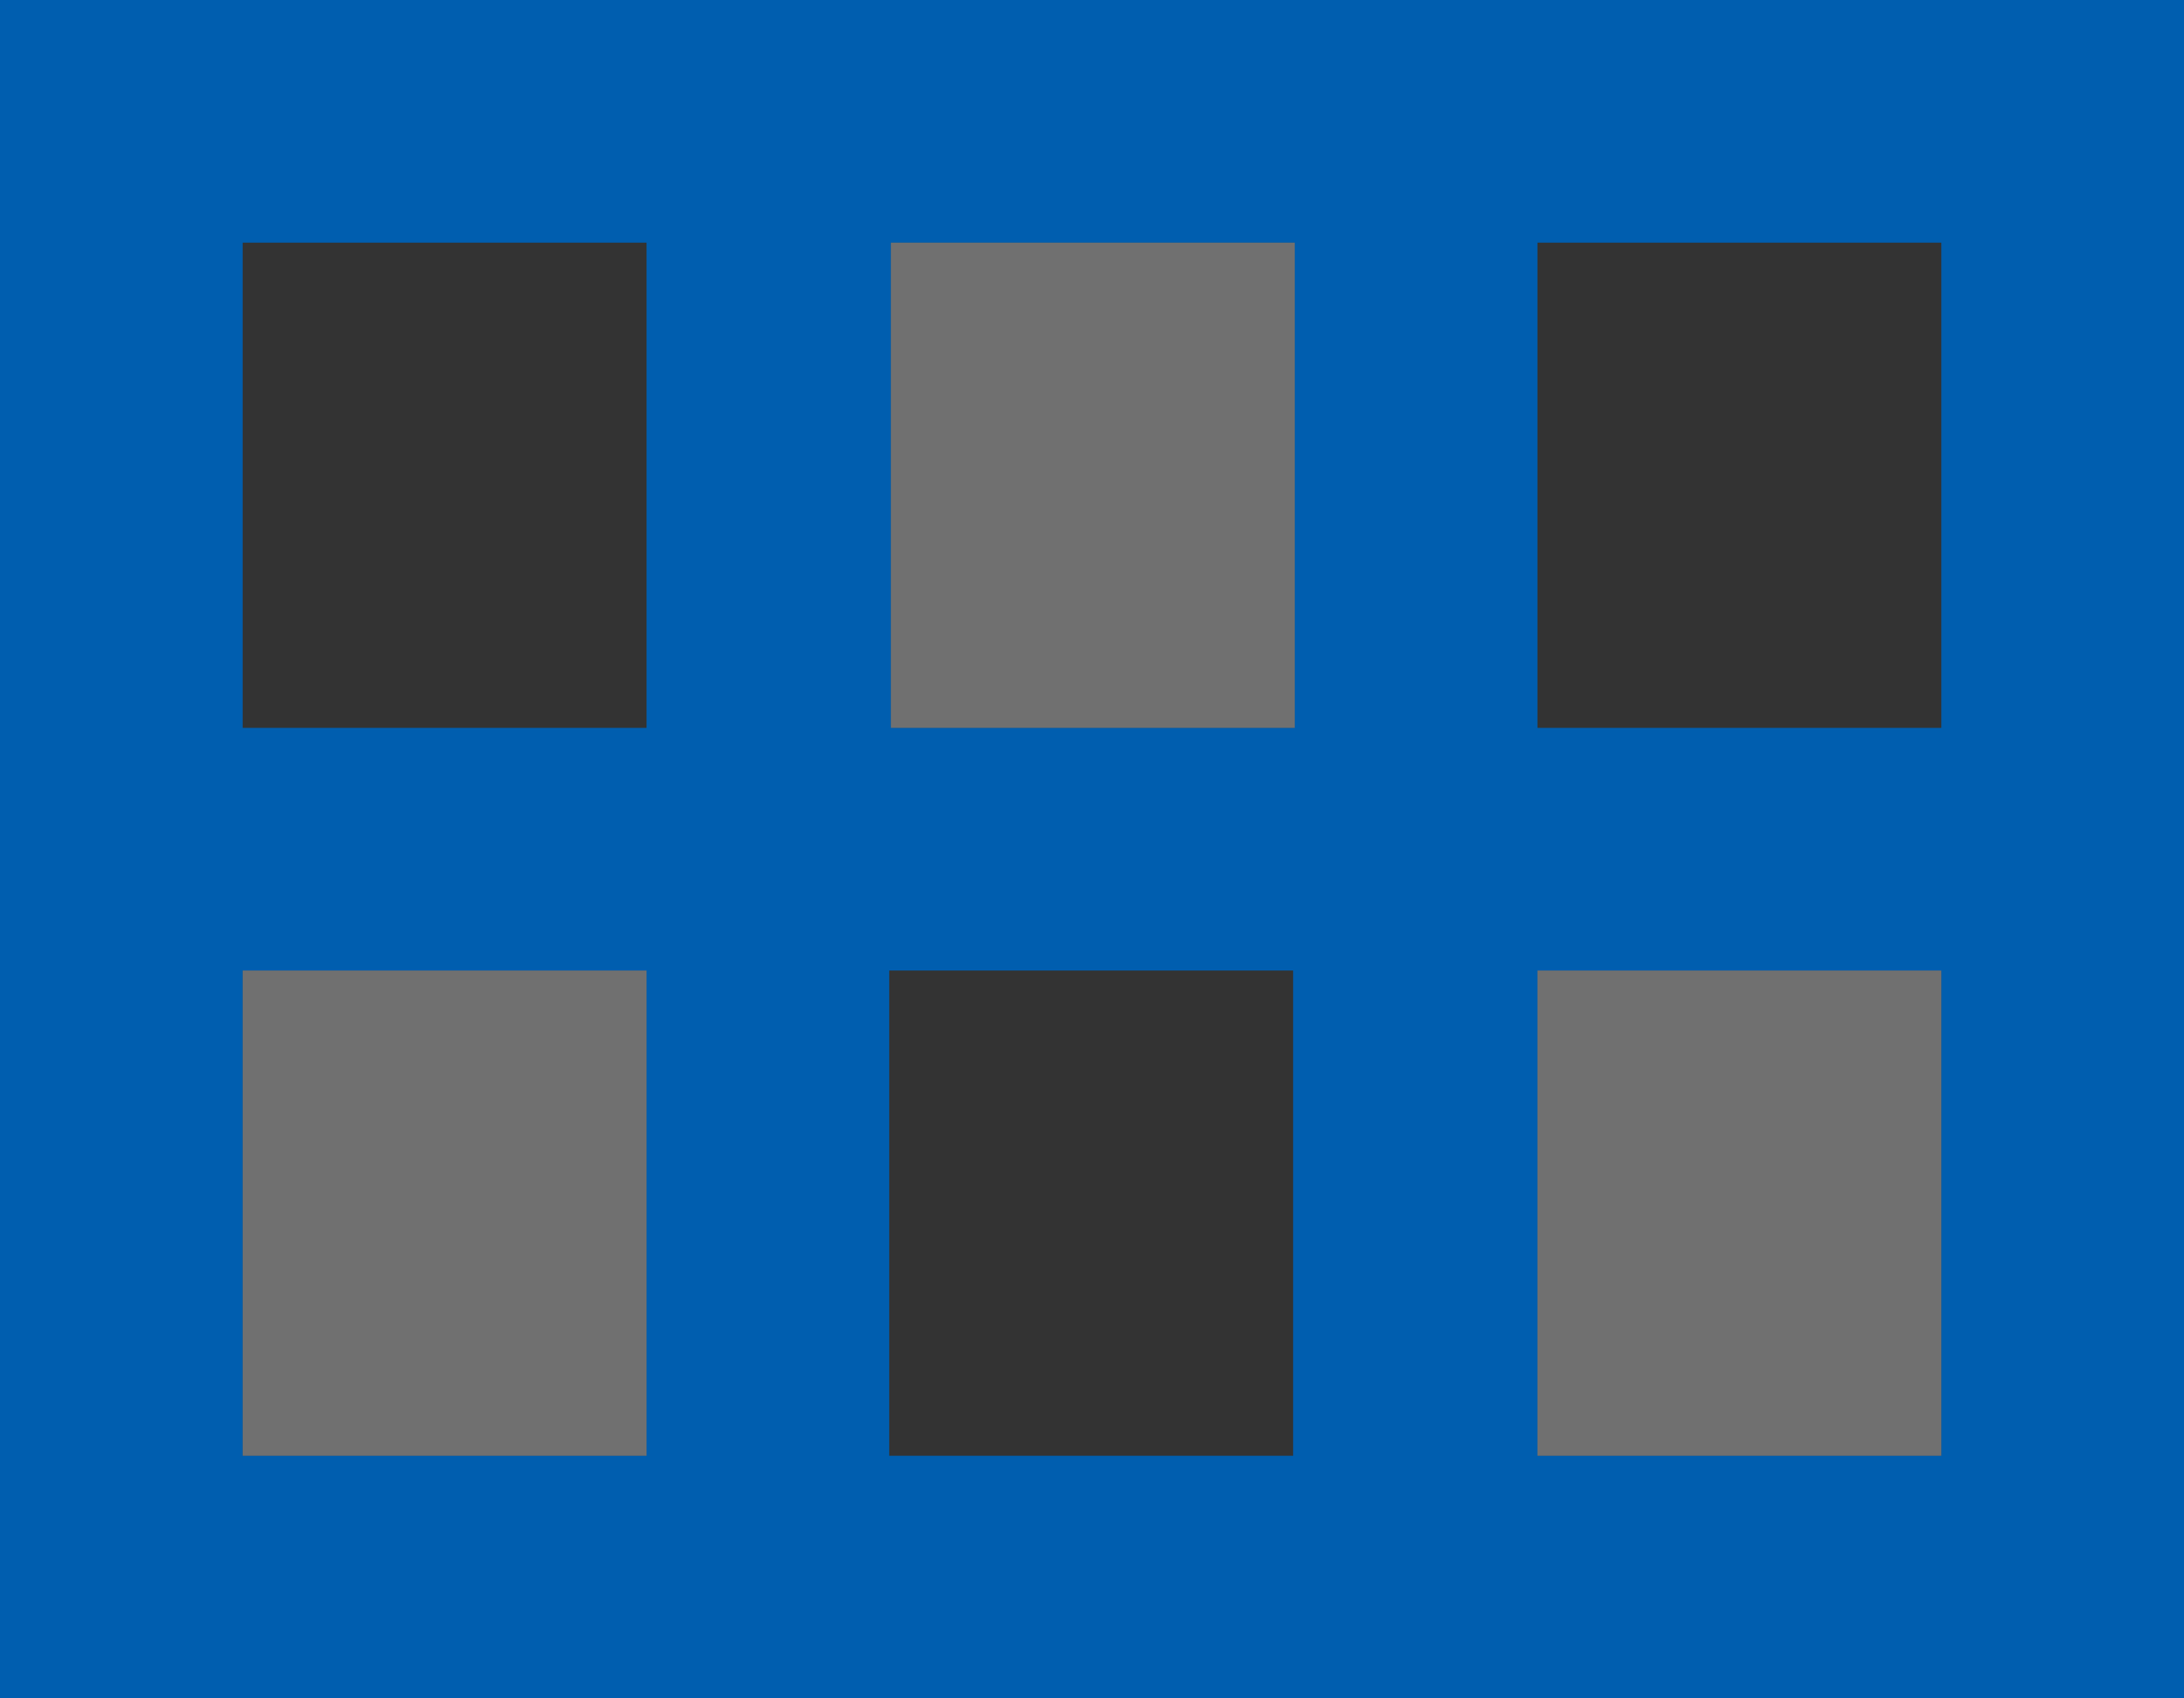
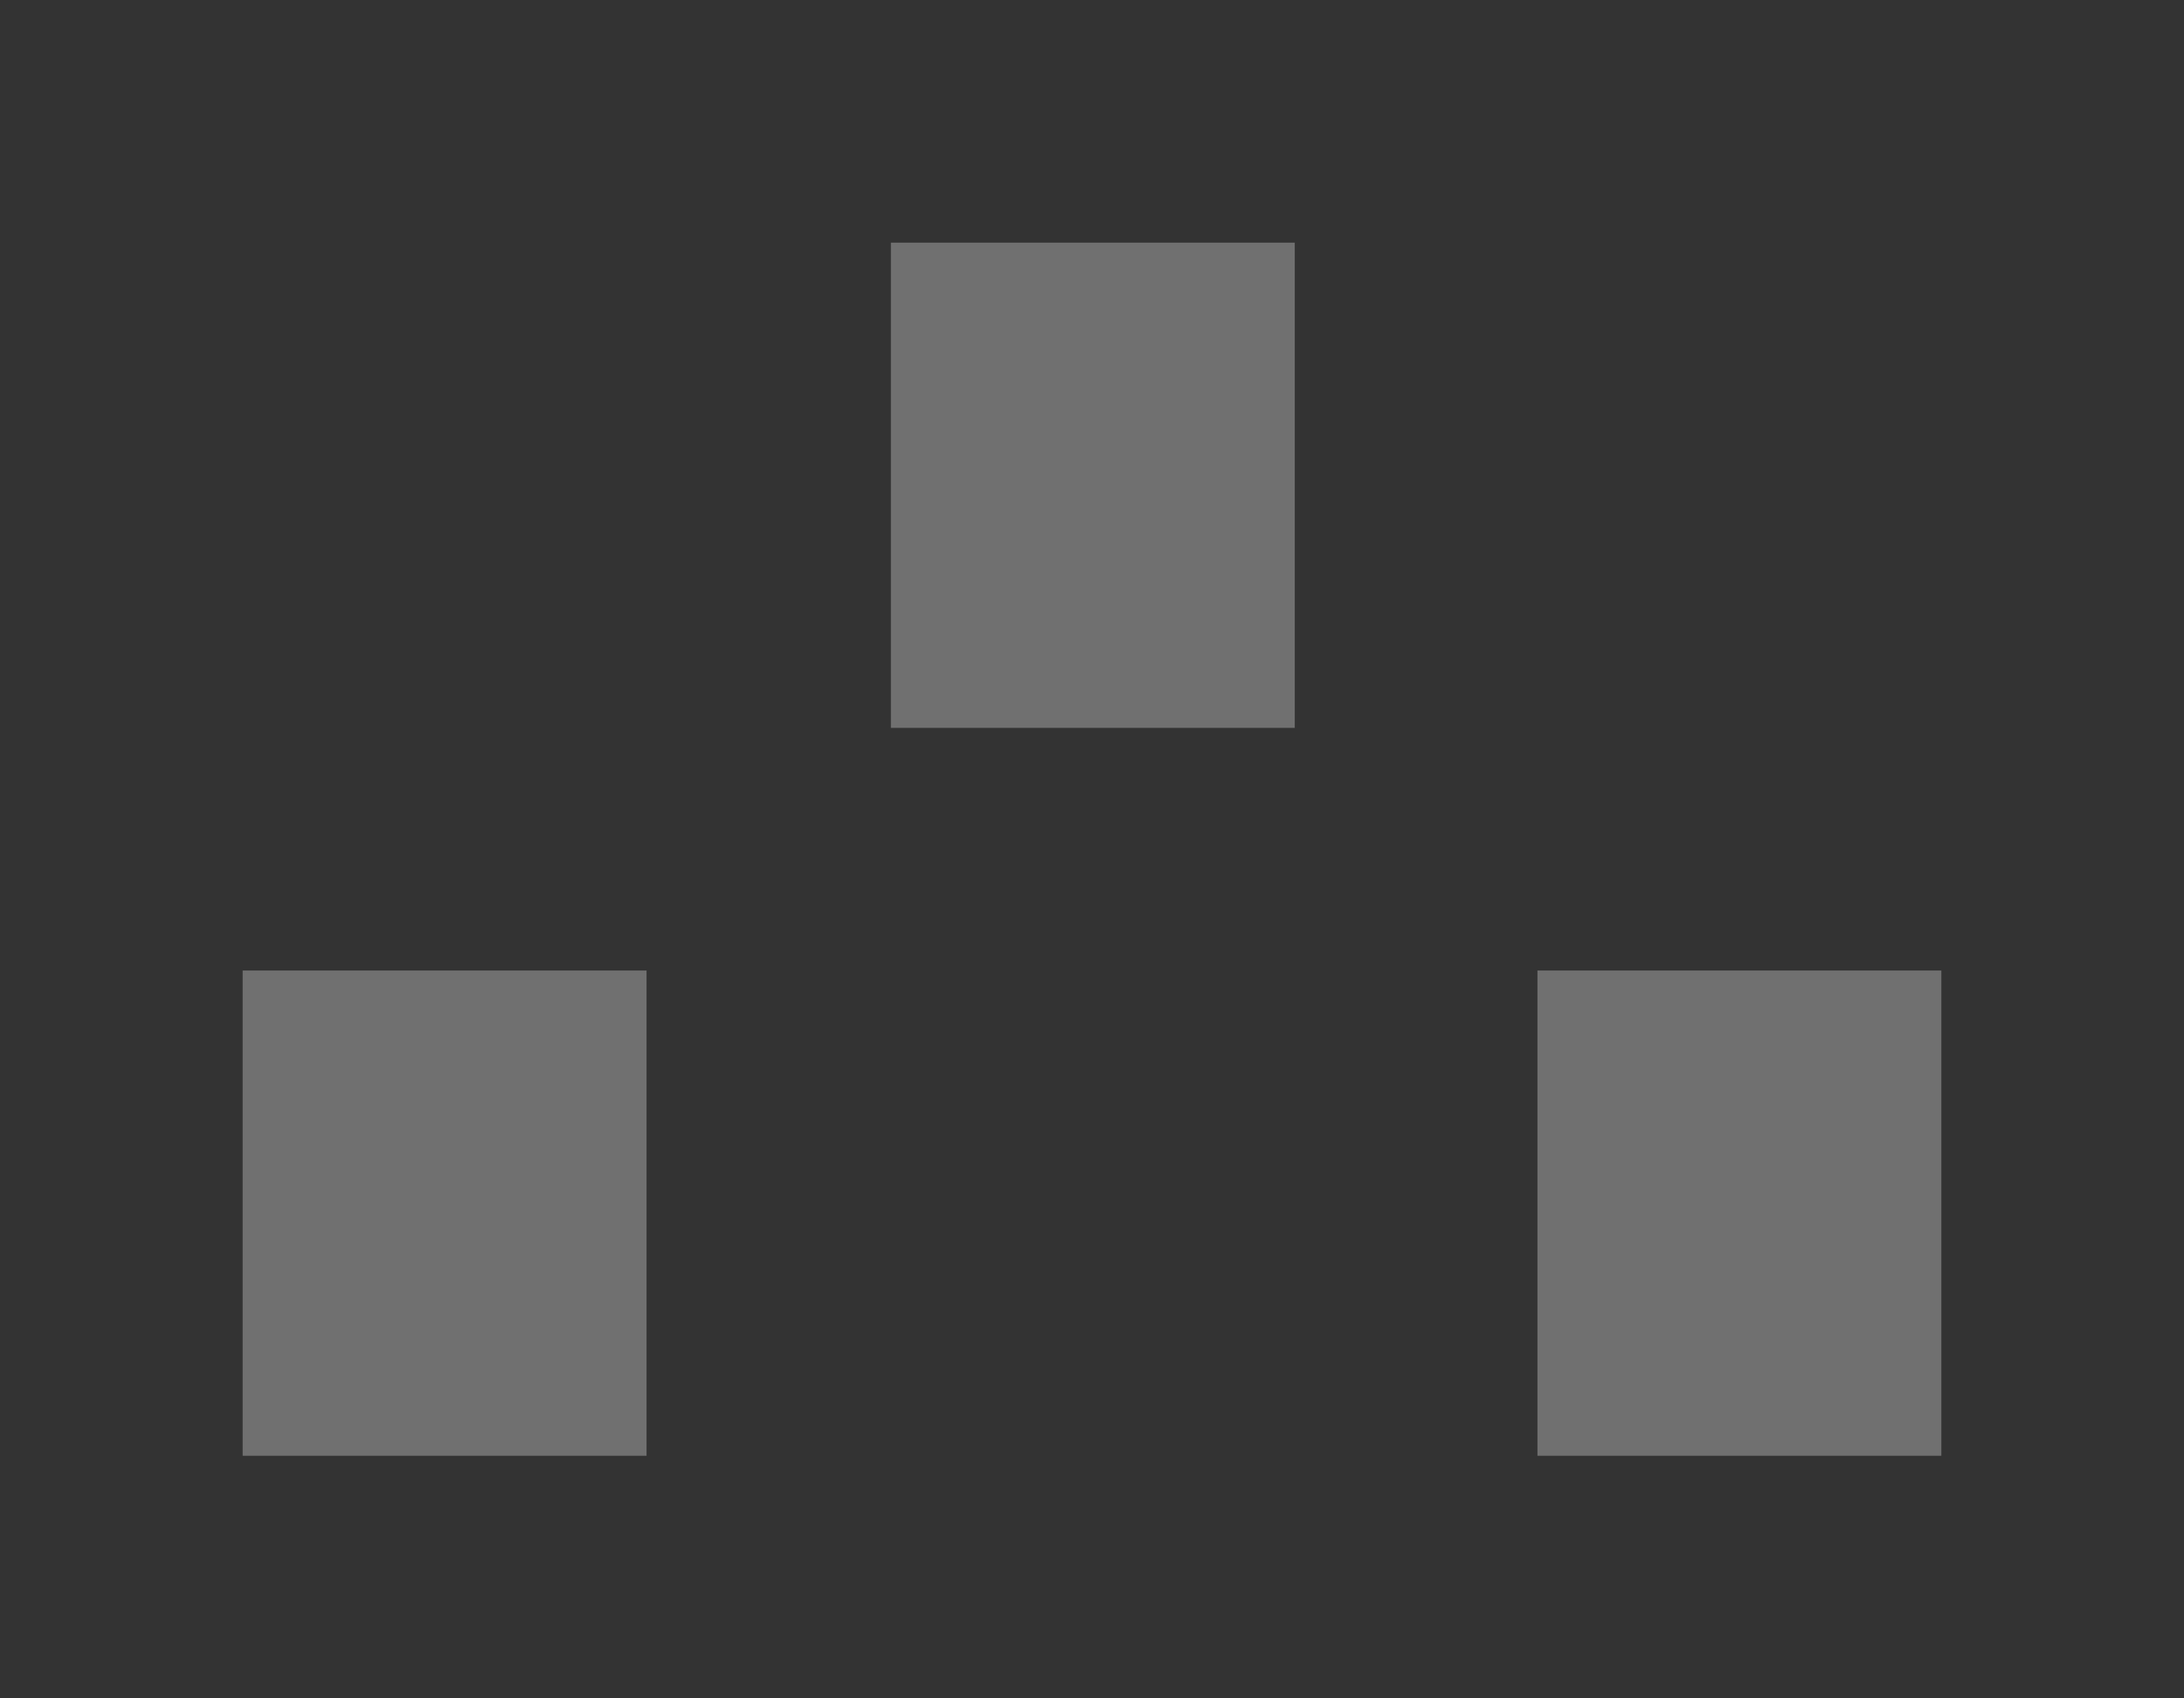
<svg xmlns="http://www.w3.org/2000/svg" id="_レイヤー_2" data-name="レイヤー 2" viewBox="0 0 39.69 30.87">
  <rect x="0" y="0" width="39.69" height="30.87" fill="#333333" stroke="none" />
  <defs>
    <style>
      .cls-1 {
        fill: #fff;
        isolation: isolate;
        opacity: .3;
      }

      .cls-1, .cls-2 {
        stroke-width: 0px;
      }

      .cls-2 {
        fill: #005eaf;
      }
    </style>
  </defs>
  <g id="LP">
    <g>
-       <path class="cls-2" d="M0,0v30.87h39.69V0H0ZM35.28,13.23h-7.34V4.41h7.34v8.82ZM23.53,13.23h-7.34V4.41h7.34v8.82ZM11.75,4.41v8.82h-7.34V4.41h7.34ZM4.41,26.46v-8.82h7.34v8.82h-7.34ZM16.16,26.46v-8.82h7.34v8.82h-7.34ZM27.94,26.46v-8.82h7.34v8.82h-7.34Z" />
      <path class="cls-1" d="M23.53,13.23h-7.34V4.41h7.34v8.82ZM4.41,26.46v-8.82h7.34v8.82h-7.34ZM27.94,26.46v-8.82h7.34v8.82h-7.34Z" />
    </g>
  </g>
</svg>